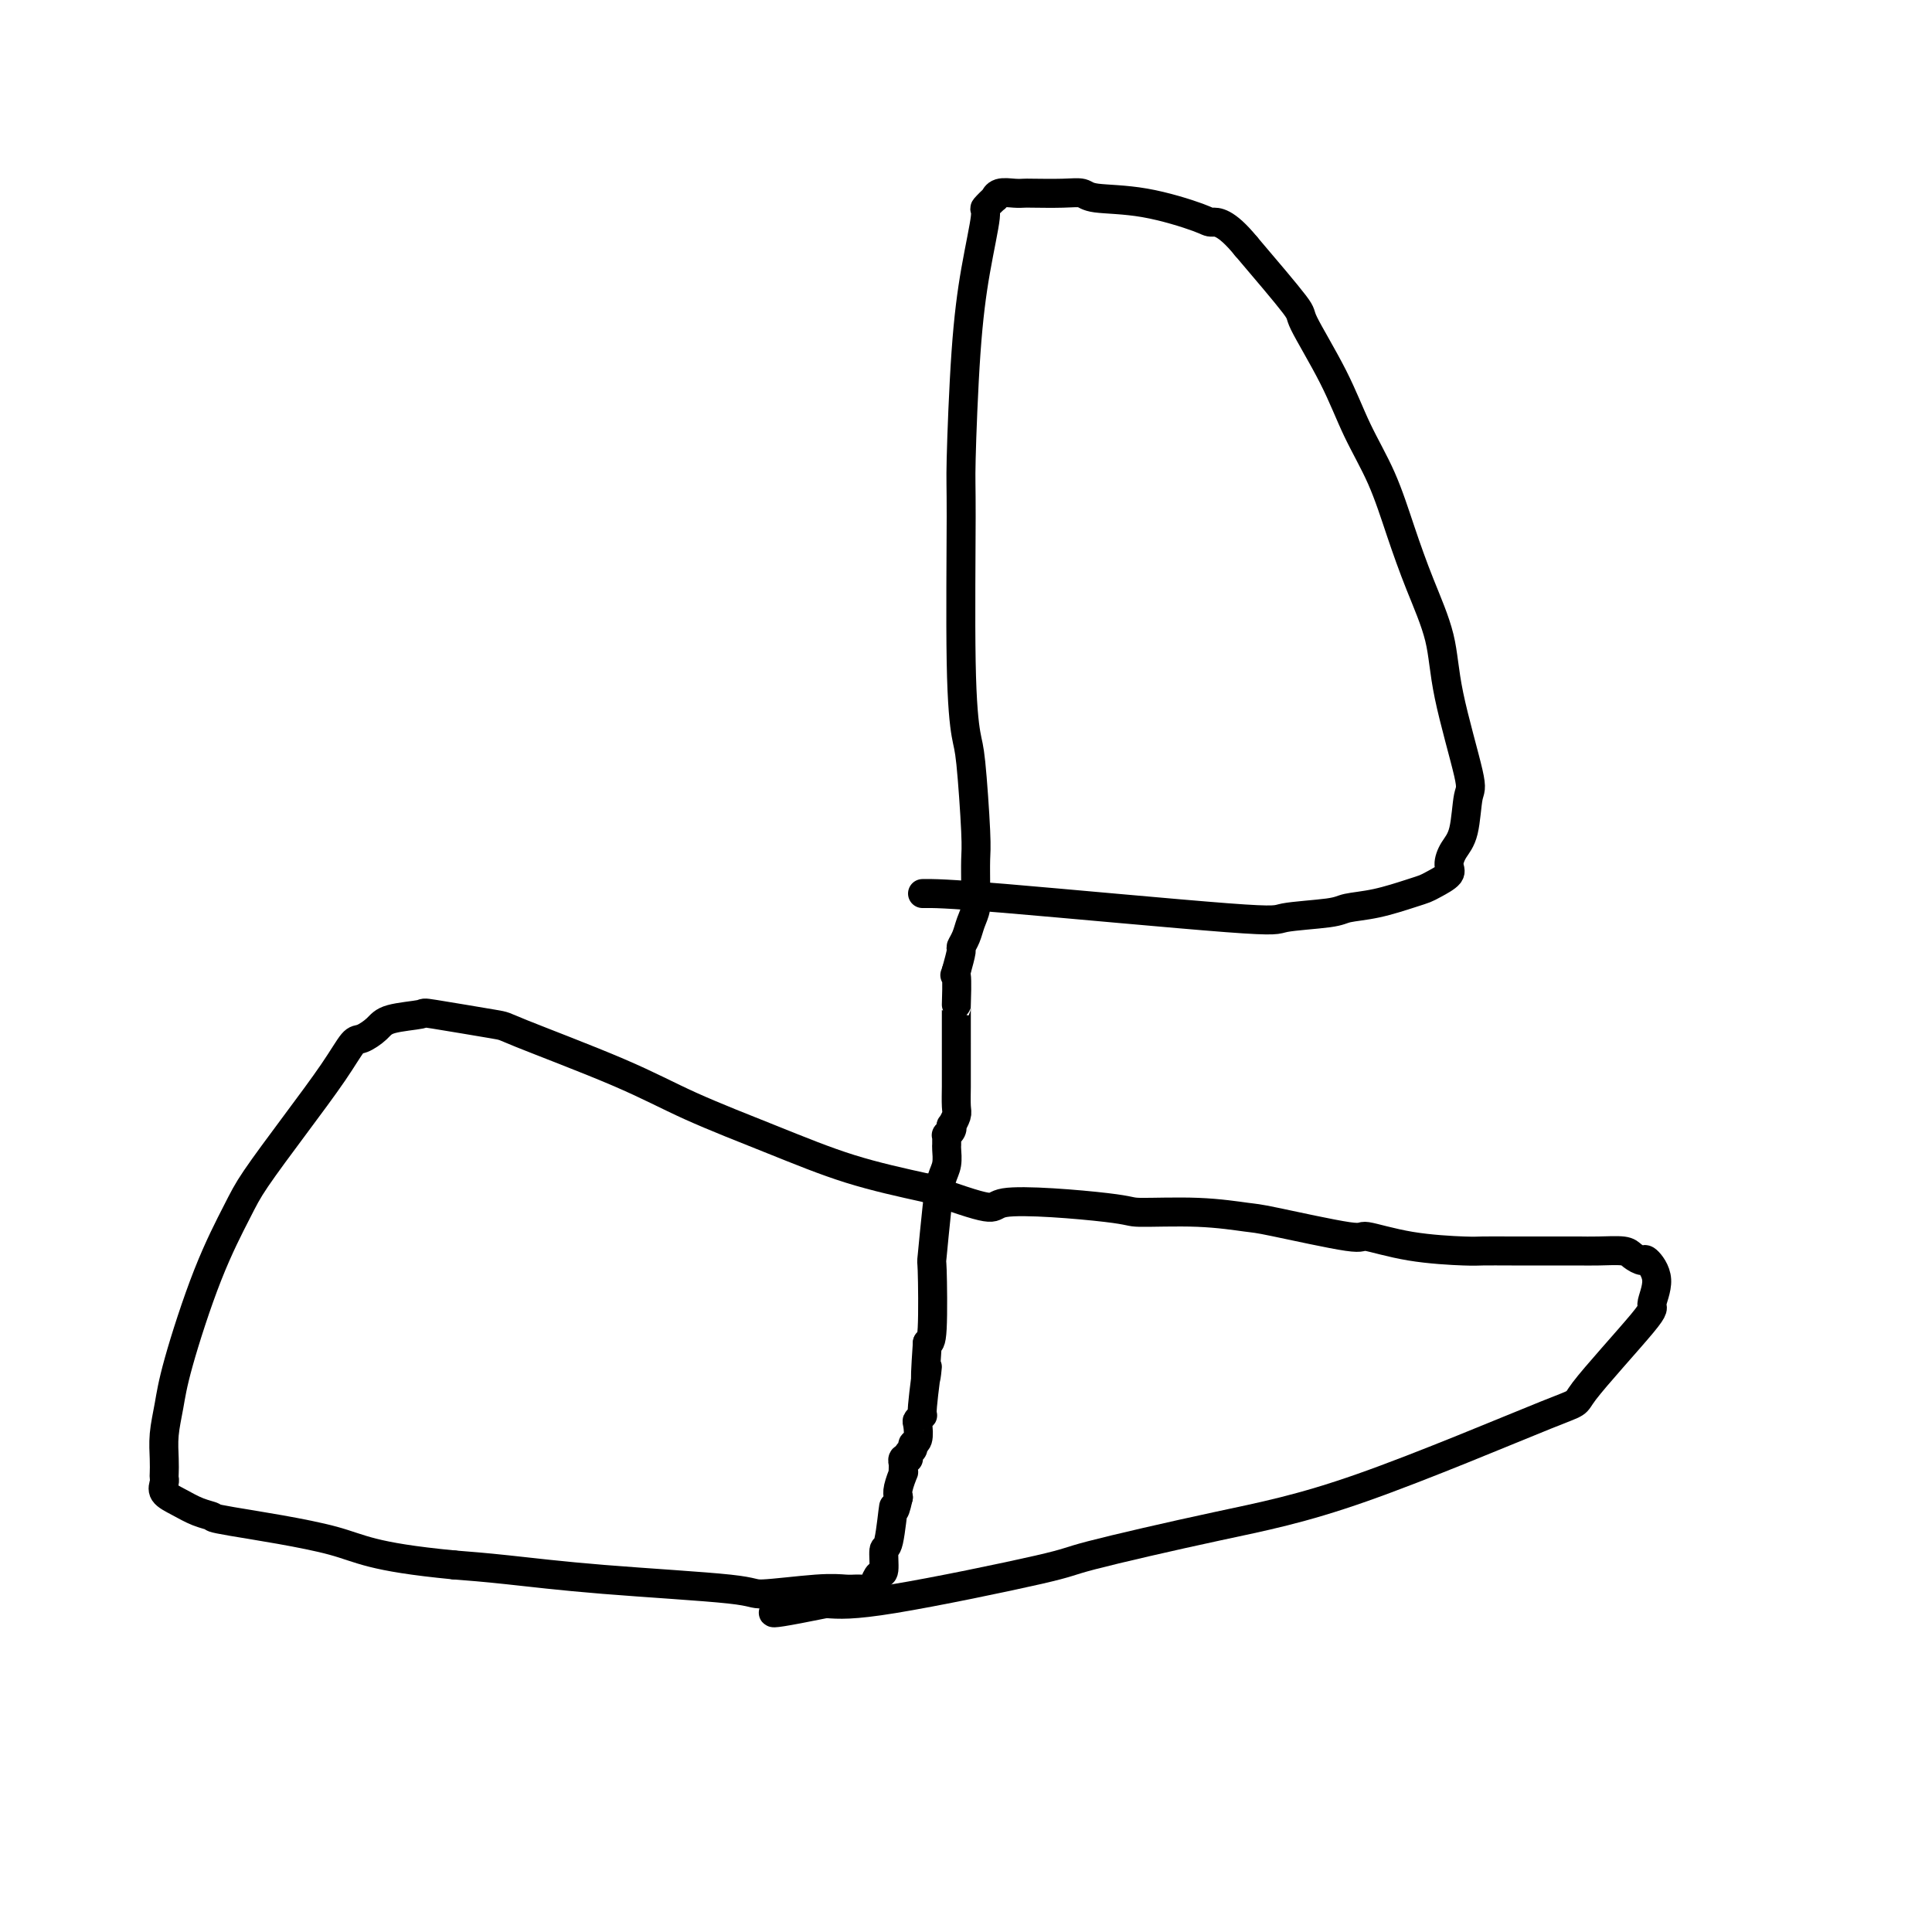
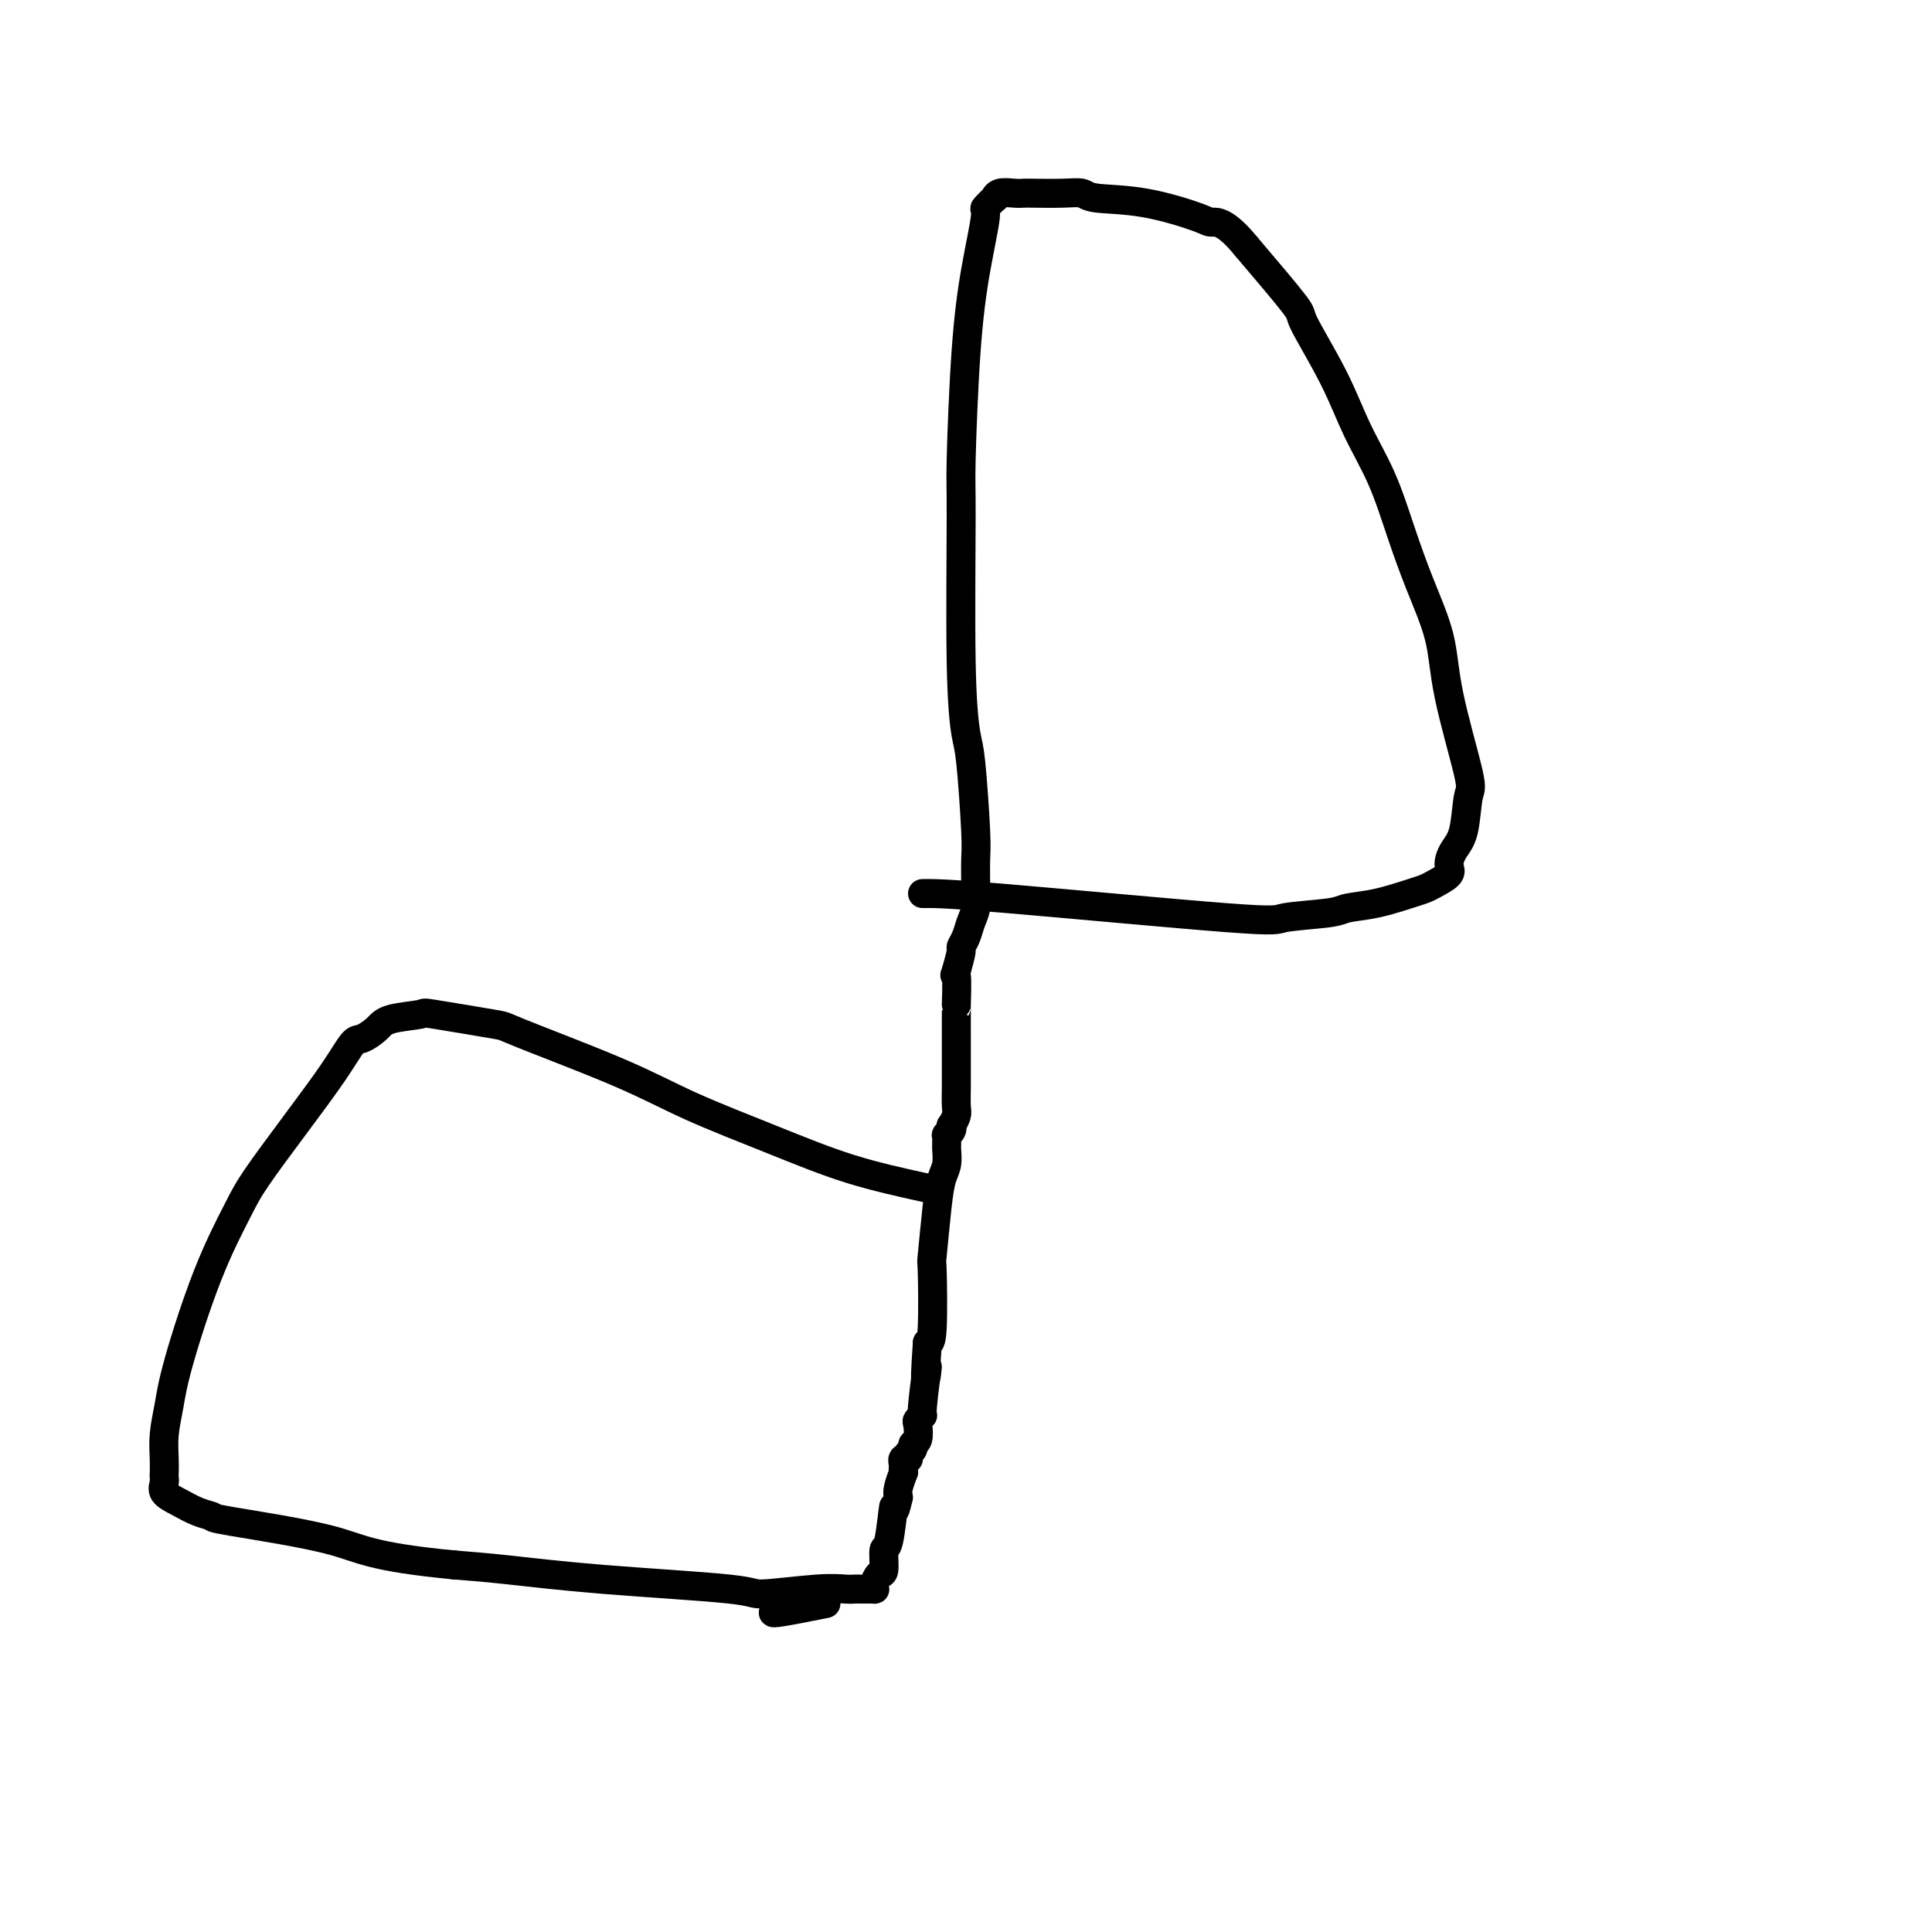
<svg xmlns="http://www.w3.org/2000/svg" viewBox="0 0 400 400" version="1.1">
  <g fill="none" stroke="#000000" stroke-width="6" stroke-linecap="round" stroke-linejoin="round">
    <path d="M191,185c2.273,-0.024 4.546,-0.048 17,1c12.454,1.048 35.091,3.169 46,4c10.909,0.831 10.092,0.374 12,0c1.908,-0.374 6.542,-0.664 9,-1c2.458,-0.336 2.740,-0.719 4,-1c1.260,-0.281 3.498,-0.460 6,-1c2.502,-0.540 5.269,-1.442 7,-2c1.731,-0.558 2.427,-0.771 3,-1c0.573,-0.229 1.022,-0.472 2,-1c0.978,-0.528 2.485,-1.340 3,-2c0.515,-0.660 0.036,-1.170 0,-2c-0.036,-0.830 0.369,-1.982 1,-3c0.631,-1.018 1.489,-1.902 2,-4c0.511,-2.098 0.675,-5.411 1,-7c0.325,-1.589 0.811,-1.456 0,-5c-0.811,-3.544 -2.918,-10.765 -4,-16c-1.082,-5.235 -1.139,-8.482 -2,-12c-0.861,-3.518 -2.527,-7.306 -4,-11c-1.473,-3.694 -2.753,-7.295 -4,-11c-1.247,-3.705 -2.460,-7.513 -4,-11c-1.540,-3.487 -3.407,-6.653 -5,-10c-1.593,-3.347 -2.911,-6.877 -5,-11c-2.089,-4.123 -4.947,-8.841 -6,-11c-1.053,-2.159 -0.301,-1.760 -2,-4c-1.699,-2.240 -5.850,-7.120 -10,-12" />
    <path d="M258,51c-4.326,-5.294 -6.141,-5.030 -7,-5c-0.859,0.030 -0.761,-0.174 -3,-1c-2.239,-0.826 -6.813,-2.274 -11,-3c-4.187,-0.726 -7.986,-0.731 -10,-1c-2.014,-0.269 -2.243,-0.804 -3,-1c-0.757,-0.196 -2.041,-0.054 -4,0c-1.959,0.054 -4.592,0.019 -6,0c-1.408,-0.019 -1.591,-0.021 -2,0c-0.409,0.021 -1.046,0.066 -2,0c-0.954,-0.066 -2.226,-0.242 -3,0c-0.774,0.242 -1.050,0.904 -1,1c0.050,0.096 0.427,-0.373 0,0c-0.427,0.373 -1.659,1.588 -2,2c-0.341,0.412 0.210,0.019 0,2c-0.210,1.981 -1.181,6.335 -2,11c-0.819,4.665 -1.484,9.642 -2,17c-0.516,7.358 -0.882,17.098 -1,22c-0.118,4.902 0.011,4.965 0,12c-0.011,7.035 -0.161,21.040 0,30c0.161,8.960 0.632,12.873 1,15c0.368,2.127 0.634,2.466 1,6c0.366,3.534 0.831,10.262 1,14c0.169,3.738 0.042,4.485 0,6c-0.042,1.515 0.000,3.799 0,5c-0.000,1.201 -0.042,1.320 0,2c0.042,0.680 0.170,1.920 0,3c-0.170,1.080 -0.637,1.999 -1,3c-0.363,1.001 -0.623,2.083 -1,3c-0.377,0.917 -0.871,1.670 -1,2c-0.129,0.330 0.106,0.237 0,1c-0.106,0.763 -0.553,2.381 -1,4" />
    <path d="M198,201c-0.619,1.870 -0.166,0.046 0,1c0.166,0.954 0.044,4.686 0,6c-0.044,1.314 -0.012,0.211 0,1c0.012,0.789 0.003,3.469 0,5c-0.003,1.531 -0.001,1.912 0,2c0.001,0.088 0.001,-0.118 0,1c-0.001,1.118 -0.004,3.561 0,5c0.004,1.439 0.015,1.873 0,3c-0.015,1.127 -0.056,2.946 0,4c0.056,1.054 0.207,1.344 0,2c-0.207,0.656 -0.773,1.678 -1,2c-0.227,0.322 -0.113,-0.054 0,0c0.113,0.054 0.227,0.540 0,1c-0.227,0.460 -0.793,0.895 -1,1c-0.207,0.105 -0.055,-0.120 0,0c0.055,0.120 0.012,0.586 0,1c-0.012,0.414 0.008,0.775 0,1c-0.008,0.225 -0.044,0.315 0,1c0.044,0.685 0.169,1.966 0,3c-0.169,1.034 -0.633,1.822 -1,3c-0.367,1.178 -0.637,2.747 -1,6c-0.363,3.253 -0.819,8.192 -1,10c-0.181,1.808 -0.087,0.487 0,3c0.087,2.513 0.168,8.861 0,12c-0.168,3.139 -0.584,3.070 -1,3" />
    <path d="M192,278c-0.863,12.587 -0.021,5.556 0,5c0.021,-0.556 -0.778,5.364 -1,8c-0.222,2.636 0.133,1.987 0,2c-0.133,0.013 -0.752,0.686 -1,1c-0.248,0.314 -0.123,0.269 0,1c0.123,0.731 0.243,2.238 0,3c-0.243,0.762 -0.850,0.778 -1,1c-0.150,0.222 0.157,0.648 0,1c-0.157,0.352 -0.778,0.629 -1,1c-0.222,0.371 -0.045,0.835 0,1c0.045,0.165 -0.040,0.029 0,0c0.040,-0.029 0.207,0.047 0,0c-0.207,-0.047 -0.788,-0.218 -1,0c-0.212,0.218 -0.056,0.826 0,1c0.056,0.174 0.011,-0.087 0,0c-0.011,0.087 0.011,0.523 0,1c-0.011,0.477 -0.054,0.994 0,1c0.054,0.006 0.207,-0.498 0,0c-0.207,0.498 -0.773,2.000 -1,3c-0.227,1.000 -0.113,1.500 0,2" />
-     <path d="M186,310c-1.111,4.994 -0.889,1.480 -1,2c-0.111,0.520 -0.555,5.074 -1,7c-0.445,1.926 -0.890,1.224 -1,2c-0.110,0.776 0.115,3.031 0,4c-0.115,0.969 -0.571,0.652 -1,1c-0.429,0.348 -0.833,1.361 -1,2c-0.167,0.639 -0.098,0.903 0,1c0.098,0.097 0.223,0.026 0,0c-0.223,-0.026 -0.795,-0.007 -1,0c-0.205,0.007 -0.044,0.002 0,0c0.044,-0.002 -0.029,-0.001 0,0c0.029,0.001 0.161,0.000 0,0c-0.161,-0.000 -0.615,-0.001 -1,0c-0.385,0.001 -0.700,0.005 -1,0c-0.300,-0.005 -0.586,-0.018 -1,0c-0.414,0.018 -0.958,0.066 -2,0c-1.042,-0.066 -2.582,-0.245 -6,0c-3.418,0.245 -8.714,0.914 -11,1c-2.286,0.086 -1.561,-0.410 -7,-1c-5.439,-0.590 -17.041,-1.274 -26,-2c-8.959,-0.726 -15.274,-1.493 -20,-2c-4.726,-0.507 -7.863,-0.753 -11,-1" />
+     <path d="M186,310c-1.111,4.994 -0.889,1.480 -1,2c-0.111,0.520 -0.555,5.074 -1,7c-0.445,1.926 -0.890,1.224 -1,2c-0.110,0.776 0.115,3.031 0,4c-0.115,0.969 -0.571,0.652 -1,1c-0.429,0.348 -0.833,1.361 -1,2c-0.167,0.639 -0.098,0.903 0,1c0.098,0.097 0.223,0.026 0,0c-0.223,-0.026 -0.795,-0.007 -1,0c-0.205,0.007 -0.044,0.002 0,0c0.044,-0.002 -0.029,-0.001 0,0c-0.161,-0.000 -0.615,-0.001 -1,0c-0.385,0.001 -0.700,0.005 -1,0c-0.300,-0.005 -0.586,-0.018 -1,0c-0.414,0.018 -0.958,0.066 -2,0c-1.042,-0.066 -2.582,-0.245 -6,0c-3.418,0.245 -8.714,0.914 -11,1c-2.286,0.086 -1.561,-0.410 -7,-1c-5.439,-0.590 -17.041,-1.274 -26,-2c-8.959,-0.726 -15.274,-1.493 -20,-2c-4.726,-0.507 -7.863,-0.753 -11,-1" />
    <path d="M94,324c-17.438,-1.677 -19.035,-3.369 -25,-5c-5.965,-1.631 -16.300,-3.199 -21,-4c-4.700,-0.801 -3.767,-0.834 -4,-1c-0.233,-0.166 -1.632,-0.464 -3,-1c-1.368,-0.536 -2.706,-1.308 -4,-2c-1.294,-0.692 -2.543,-1.303 -3,-2c-0.457,-0.697 -0.123,-1.479 0,-2c0.123,-0.521 0.036,-0.780 0,-1c-0.036,-0.220 -0.021,-0.400 0,-1c0.021,-0.600 0.047,-1.621 0,-3c-0.047,-1.379 -0.168,-3.117 0,-5c0.168,-1.883 0.625,-3.912 1,-6c0.375,-2.088 0.670,-4.234 2,-9c1.330,-4.766 3.696,-12.153 6,-18c2.304,-5.847 4.547,-10.156 6,-13c1.453,-2.844 2.117,-4.225 4,-7c1.883,-2.775 4.984,-6.946 8,-11c3.016,-4.054 5.948,-7.993 8,-11c2.052,-3.007 3.224,-5.082 4,-6c0.776,-0.918 1.156,-0.679 2,-1c0.844,-0.321 2.151,-1.203 3,-2c0.849,-0.797 1.241,-1.509 3,-2c1.759,-0.491 4.885,-0.762 6,-1c1.115,-0.238 0.218,-0.443 3,0c2.782,0.443 9.245,1.534 12,2c2.755,0.466 1.804,0.309 6,2c4.196,1.691 13.539,5.232 20,8c6.461,2.768 10.041,4.762 15,7c4.959,2.238 11.297,4.718 17,7c5.703,2.282 10.772,4.366 16,6c5.228,1.634 10.614,2.817 16,4" />
-     <path d="M192,246c16.345,5.896 12.208,3.636 16,3c3.792,-0.636 15.514,0.352 21,1c5.486,0.648 4.736,0.956 7,1c2.264,0.044 7.543,-0.176 12,0c4.457,0.176 8.094,0.747 10,1c1.906,0.253 2.083,0.187 6,1c3.917,0.813 11.574,2.505 15,3c3.426,0.495 2.619,-0.207 4,0c1.381,0.207 4.948,1.323 9,2c4.052,0.677 8.588,0.913 11,1c2.412,0.087 2.700,0.023 4,0c1.300,-0.023 3.613,-0.006 6,0c2.387,0.006 4.849,0.001 7,0c2.151,-0.001 3.990,0.002 5,0c1.010,-0.002 1.192,-0.010 2,0c0.808,0.010 2.242,0.038 4,0c1.758,-0.038 3.839,-0.144 5,0c1.161,0.144 1.402,0.537 2,1c0.598,0.463 1.552,0.997 2,1c0.448,0.003 0.390,-0.526 1,0c0.610,0.526 1.890,2.107 2,4c0.110,1.893 -0.948,4.098 -1,5c-0.052,0.902 0.903,0.500 -2,4c-2.903,3.500 -9.662,10.903 -12,14c-2.338,3.097 -0.254,1.889 -8,5c-7.746,3.111 -25.321,10.540 -38,15c-12.679,4.460 -20.461,5.952 -30,8c-9.539,2.048 -20.835,4.652 -26,6c-5.165,1.348 -4.198,1.440 -11,3c-6.802,1.560 -21.372,4.589 -30,6c-8.628,1.411 -11.314,1.206 -14,1" />
    <path d="M171,332c-18.378,3.733 -8.822,1.067 -5,0c3.822,-1.067 1.911,-0.533 0,0" />
  </g>
</svg>